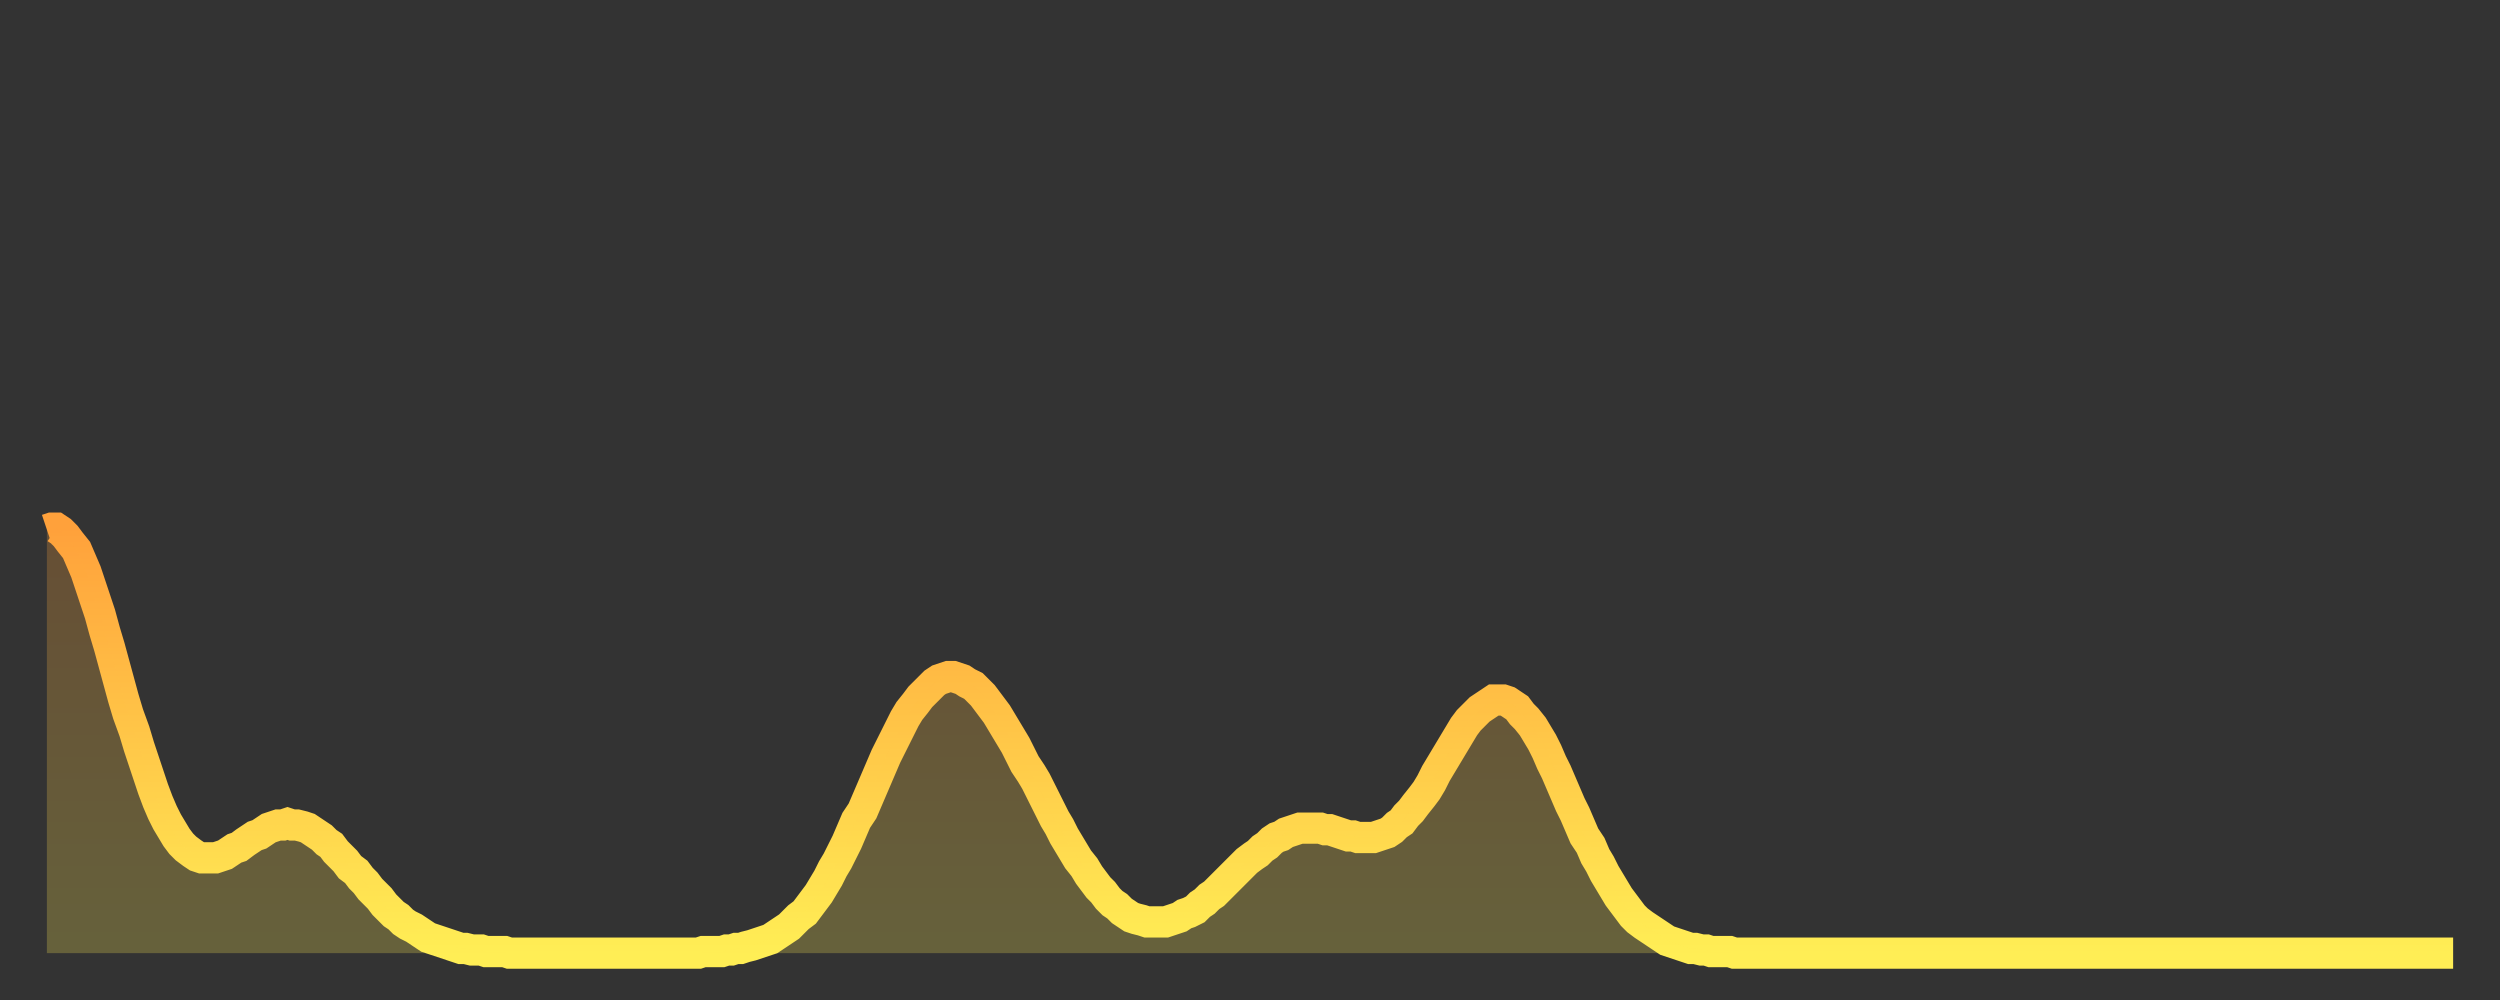
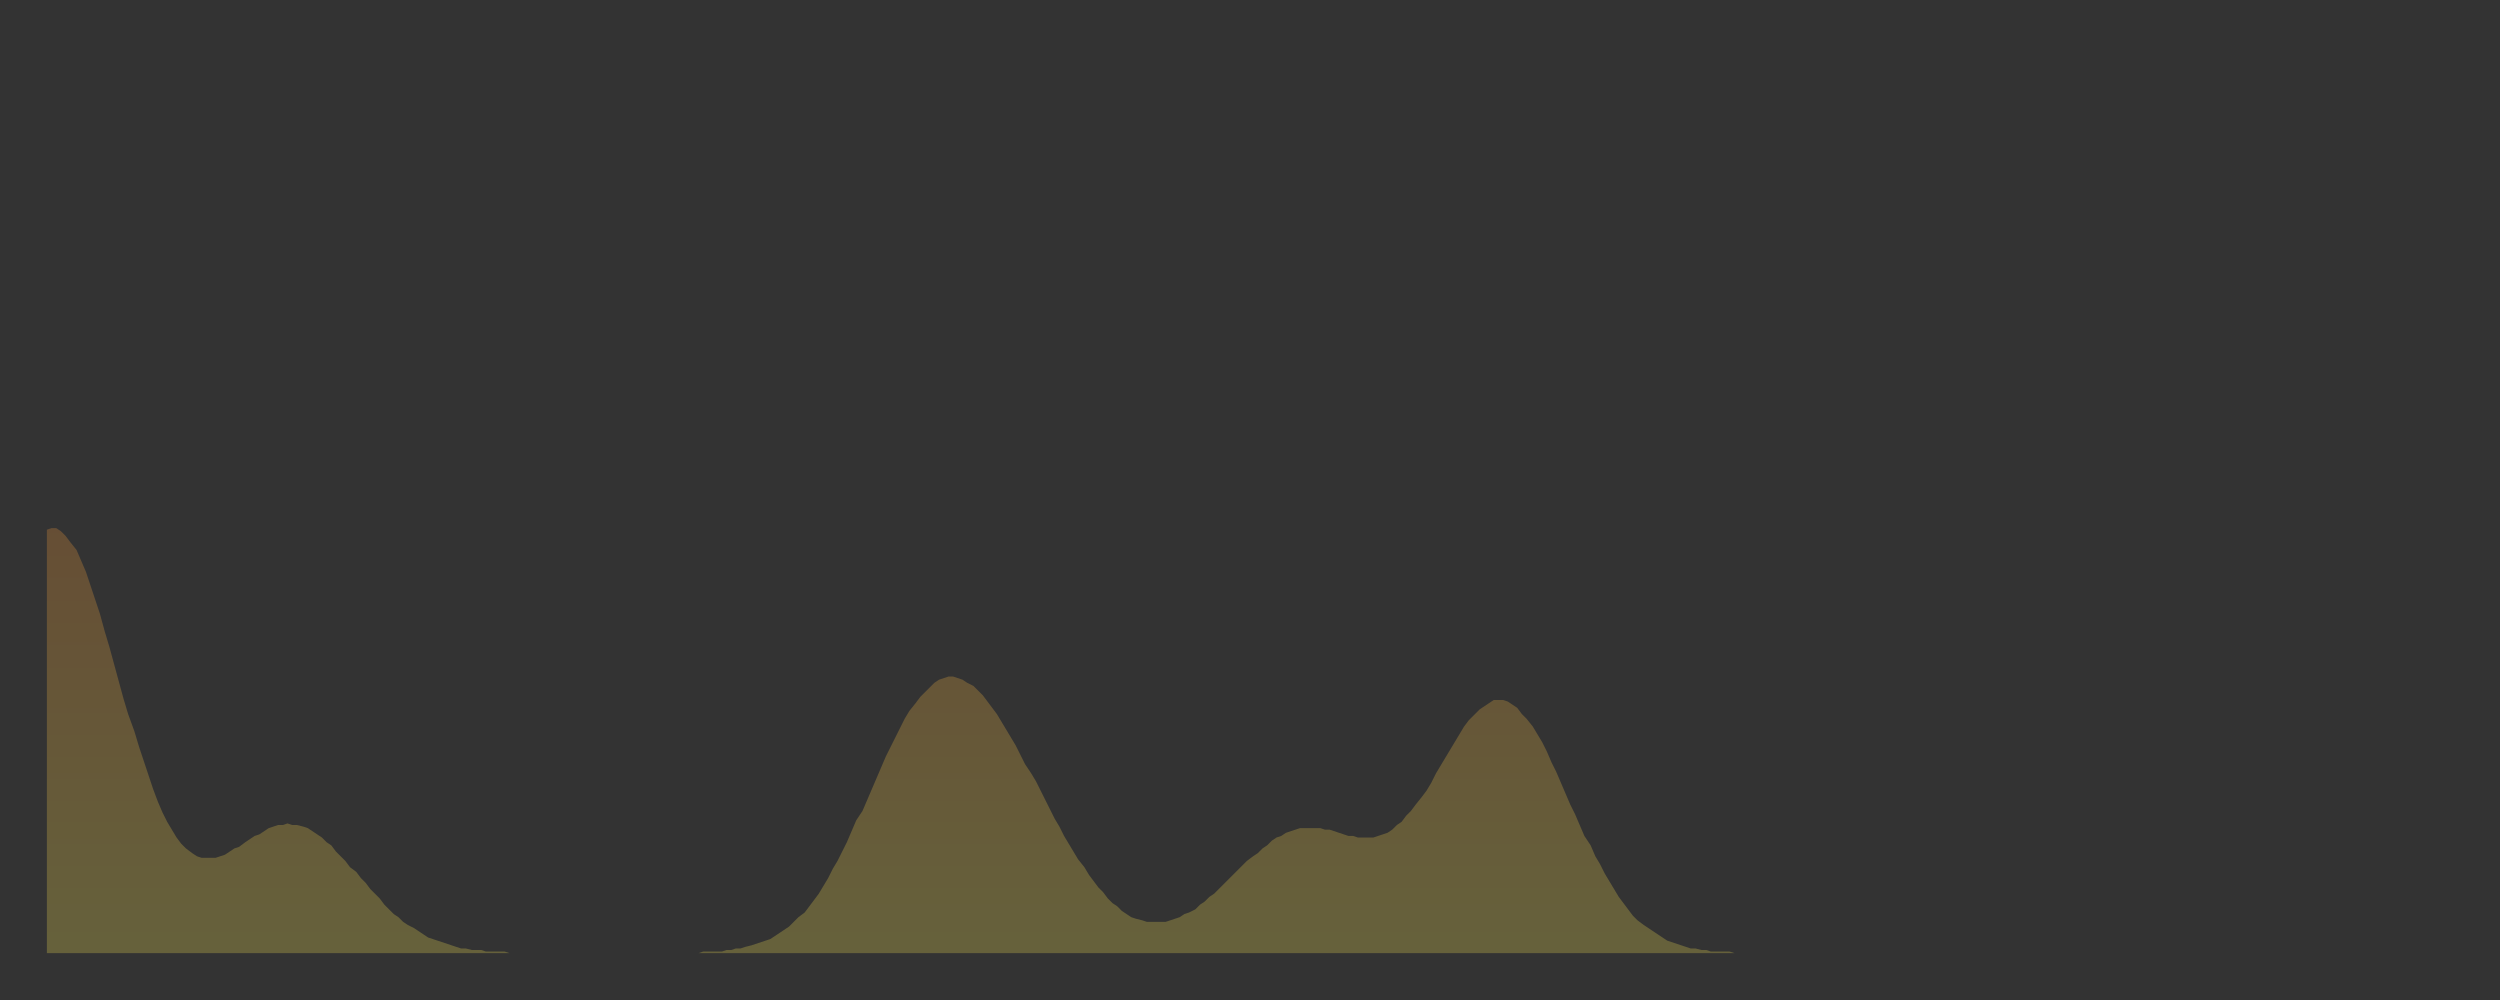
<svg xmlns="http://www.w3.org/2000/svg" baseProfile="full" height="64" version="1.1" width="160">
  <rect width="100%" height="100%" fill="#333333" stroke="none" />
  <defs>
    <linearGradient id="id1612238" x1="0" x2="0" y1="0" y2="1">
      <stop offset="0%" stop-color="#ffa13b" />
      <stop offset="50%" stop-color="#ffc748" />
      <stop offset="100%" stop-color="#ffee55" />
    </linearGradient>
  </defs>
  <g transform="translate(3,3)">
    <g>
-       <path d="M 0.0 30.9 0.3 30.8 0.6 30.8 0.9 31.0 1.2 31.3 1.5 31.7 1.9 32.2 2.2 32.9 2.5 33.6 2.8 34.5 3.1 35.4 3.4 36.3 3.7 37.4 4.0 38.4 4.3 39.5 4.6 40.6 4.9 41.7 5.2 42.7 5.6 43.8 5.9 44.8 6.2 45.7 6.5 46.6 6.8 47.5 7.1 48.3 7.4 49.0 7.7 49.6 8.0 50.1 8.3 50.6 8.6 51.0 8.9 51.3 9.3 51.6 9.6 51.8 9.9 51.9 10.2 51.9 10.5 51.9 10.8 51.9 11.1 51.8 11.4 51.7 11.7 51.5 12.0 51.3 12.3 51.2 12.7 50.9 13.0 50.7 13.3 50.5 13.6 50.4 13.9 50.2 14.2 50.0 14.5 49.9 14.8 49.8 15.1 49.8 15.4 49.7 15.7 49.8 16.0 49.8 16.4 49.9 16.7 50.0 17.0 50.2 17.3 50.4 17.6 50.6 17.9 50.9 18.2 51.1 18.5 51.5 18.8 51.8 19.1 52.1 19.4 52.5 19.8 52.8 20.1 53.2 20.4 53.5 20.7 53.9 21.0 54.2 21.3 54.5 21.6 54.9 21.9 55.2 22.2 55.5 22.5 55.7 22.8 56.0 23.1 56.2 23.5 56.4 23.8 56.6 24.1 56.8 24.4 57.0 24.7 57.1 25.0 57.2 25.3 57.3 25.6 57.4 25.9 57.5 26.2 57.6 26.5 57.7 26.8 57.7 27.2 57.8 27.5 57.8 27.8 57.8 28.1 57.9 28.4 57.9 28.7 57.9 29.0 57.9 29.3 57.9 29.6 58.0 29.9 58.0 30.2 58.0 30.6 58.0 30.9 58.0 31.2 58.0 31.5 58.0 31.8 58.0 32.1 58.0 32.4 58.0 32.7 58.0 33.0 58.0 33.3 58.0 33.6 58.0 33.9 58.0 34.3 58.0 34.6 58.0 34.9 58.0 35.2 58.0 35.5 58.0 35.8 58.0 36.1 58.0 36.4 58.0 36.7 58.0 37.0 58.0 37.3 58.0 37.7 58.0 38.0 58.0 38.3 58.0 38.6 58.0 38.9 58.0 39.2 58.0 39.5 58.0 39.8 58.0 40.1 58.0 40.4 58.0 40.7 58.0 41.0 58.0 41.4 58.0 41.7 58.0 42.0 57.9 42.3 57.9 42.6 57.9 42.9 57.9 43.2 57.9 43.5 57.8 43.8 57.8 44.1 57.7 44.4 57.7 44.7 57.6 45.1 57.5 45.4 57.4 45.7 57.3 46.0 57.2 46.3 57.1 46.6 56.9 46.9 56.7 47.2 56.5 47.5 56.3 47.8 56.0 48.1 55.7 48.5 55.4 48.8 55.0 49.1 54.6 49.4 54.2 49.7 53.7 50.0 53.2 50.3 52.6 50.6 52.1 50.9 51.5 51.2 50.9 51.5 50.2 51.8 49.5 52.2 48.9 52.5 48.2 52.8 47.5 53.1 46.8 53.4 46.1 53.7 45.4 54.0 44.8 54.3 44.2 54.6 43.6 54.9 43.0 55.2 42.5 55.6 42.0 55.9 41.6 56.2 41.3 56.5 41.0 56.8 40.7 57.1 40.5 57.4 40.4 57.7 40.3 58.0 40.3 58.3 40.4 58.6 40.5 58.9 40.7 59.3 40.9 59.6 41.2 59.9 41.5 60.2 41.9 60.5 42.3 60.8 42.7 61.1 43.2 61.4 43.7 61.7 44.2 62.0 44.7 62.3 45.3 62.6 45.9 63.0 46.5 63.3 47.0 63.6 47.6 63.9 48.2 64.2 48.8 64.5 49.4 64.8 49.9 65.1 50.5 65.4 51.0 65.7 51.5 66.0 52.0 66.4 52.5 66.7 53.0 67.0 53.4 67.3 53.8 67.6 54.1 67.9 54.5 68.2 54.8 68.5 55.0 68.8 55.3 69.1 55.5 69.4 55.7 69.7 55.8 70.1 55.9 70.4 56.0 70.7 56.0 71.0 56.0 71.3 56.0 71.6 56.0 71.9 55.9 72.2 55.8 72.5 55.7 72.8 55.5 73.1 55.4 73.5 55.2 73.8 54.9 74.1 54.7 74.4 54.4 74.7 54.2 75.0 53.9 75.3 53.6 75.6 53.3 75.9 53.0 76.2 52.7 76.5 52.4 76.8 52.1 77.2 51.8 77.5 51.6 77.8 51.3 78.1 51.1 78.4 50.8 78.7 50.6 79.0 50.5 79.3 50.3 79.6 50.2 79.9 50.1 80.2 50.0 80.5 50.0 80.9 50.0 81.2 50.0 81.5 50.0 81.8 50.1 82.1 50.1 82.4 50.2 82.7 50.3 83.0 50.4 83.3 50.5 83.6 50.5 83.9 50.6 84.3 50.6 84.6 50.6 84.9 50.6 85.2 50.5 85.5 50.4 85.8 50.3 86.1 50.1 86.4 49.8 86.7 49.6 87.0 49.2 87.3 48.9 87.6 48.5 88.0 48.0 88.3 47.6 88.6 47.1 88.9 46.5 89.2 46.0 89.5 45.5 89.8 45.0 90.1 44.5 90.4 44.0 90.7 43.5 91.0 43.1 91.4 42.7 91.7 42.4 92.0 42.2 92.3 42.0 92.6 41.8 92.9 41.8 93.2 41.8 93.5 41.9 93.8 42.1 94.1 42.3 94.4 42.7 94.7 43.0 95.1 43.5 95.4 44.0 95.7 44.5 96.0 45.1 96.3 45.8 96.6 46.4 96.9 47.1 97.2 47.8 97.5 48.5 97.8 49.1 98.1 49.8 98.4 50.5 98.8 51.1 99.1 51.8 99.4 52.3 99.7 52.9 100.0 53.4 100.3 53.9 100.6 54.4 100.9 54.8 101.2 55.2 101.5 55.6 101.8 55.9 102.2 56.2 102.5 56.4 102.8 56.6 103.1 56.8 103.4 57.0 103.7 57.2 104.0 57.3 104.3 57.4 104.6 57.5 104.9 57.6 105.2 57.7 105.5 57.7 105.9 57.8 106.2 57.8 106.5 57.9 106.8 57.9 107.1 57.9 107.4 57.9 107.7 57.9 108.0 58.0 108.3 58.0 108.6 58.0 108.9 58.0 109.3 58.0 109.6 58.0 109.9 58.0 110.2 58.0 110.5 58.0 110.8 58.0 111.1 58.0 111.4 58.0 111.7 58.0 112.0 58.0 112.3 58.0 112.6 58.0 113.0 58.0 113.3 58.0 113.6 58.0 113.9 58.0 114.2 58.0 114.5 58.0 114.8 58.0 115.1 58.0 115.4 58.0 115.7 58.0 116.0 58.0 116.3 58.0 116.7 58.0 117.0 58.0 117.3 58.0 117.6 58.0 117.9 58.0 118.2 58.0 118.5 58.0 118.8 58.0 119.1 58.0 119.4 58.0 119.7 58.0 120.1 58.0 120.4 58.0 120.7 58.0 121.0 58.0 121.3 58.0 121.6 58.0 121.9 58.0 122.2 58.0 122.5 58.0 122.8 58.0 123.1 58.0 123.4 58.0 123.8 58.0 124.1 58.0 124.4 58.0 124.7 58.0 125.0 58.0 125.3 58.0 125.6 58.0 125.9 58.0 126.2 58.0 126.5 58.0 126.8 58.0 127.2 58.0 127.5 58.0 127.8 58.0 128.1 58.0 128.4 58.0 128.7 58.0 129.0 58.0 129.3 58.0 129.6 58.0 129.9 58.0 130.2 58.0 130.5 58.0 130.9 58.0 131.2 58.0 131.5 58.0 131.8 58.0 132.1 58.0 132.4 58.0 132.7 58.0 133.0 58.0 133.3 58.0 133.6 58.0 133.9 58.0 134.2 58.0 134.6 58.0 134.9 58.0 135.2 58.0 135.5 58.0 135.8 58.0 136.1 58.0 136.4 58.0 136.7 58.0 137.0 58.0 137.3 58.0 137.6 58.0 138.0 58.0 138.3 58.0 138.6 58.0 138.9 58.0 139.2 58.0 139.5 58.0 139.8 58.0 140.1 58.0 140.4 58.0 140.7 58.0 141.0 58.0 141.3 58.0 141.7 58.0 142.0 58.0 142.3 58.0 142.6 58.0 142.9 58.0 143.2 58.0 143.5 58.0 143.8 58.0 144.1 58.0 144.4 58.0 144.7 58.0 145.1 58.0 145.4 58.0 145.7 58.0 146.0 58.0 146.3 58.0 146.6 58.0 146.9 58.0 147.2 58.0 147.5 58.0 147.8 58.0 148.1 58.0 148.4 58.0 148.8 58.0 149.1 58.0 149.4 58.0 149.7 58.0 150.0 58.0 150.3 58.0 150.6 58.0 150.9 58.0 151.2 58.0 151.5 58.0 151.8 58.0 152.1 58.0 152.5 58.0 152.8 58.0 153.1 58.0 153.4 58.0 153.7 58.0 154.0 58.0" fill="none" id="graph-curve" opacity="1" stroke="url(#id1612238)" stroke-width="2" />
      <path d="M 0 58 L 0.0 30.9 0.3 30.8 0.6 30.8 0.9 31.0 1.2 31.3 1.5 31.7 1.9 32.2 2.2 32.9 2.5 33.6 2.8 34.5 3.1 35.4 3.4 36.3 3.7 37.4 4.0 38.4 4.3 39.5 4.6 40.6 4.9 41.7 5.2 42.7 5.6 43.8 5.9 44.8 6.2 45.7 6.5 46.6 6.8 47.5 7.1 48.3 7.4 49.0 7.7 49.6 8.0 50.1 8.3 50.6 8.6 51.0 8.9 51.3 9.3 51.6 9.6 51.8 9.9 51.9 10.2 51.9 10.5 51.9 10.8 51.9 11.1 51.8 11.4 51.7 11.7 51.5 12.0 51.3 12.3 51.2 12.7 50.9 13.0 50.7 13.3 50.5 13.6 50.4 13.9 50.2 14.2 50.0 14.5 49.9 14.8 49.8 15.1 49.8 15.4 49.7 15.7 49.8 16.0 49.8 16.4 49.9 16.7 50.0 17.0 50.2 17.3 50.4 17.6 50.6 17.9 50.9 18.2 51.1 18.5 51.5 18.8 51.8 19.1 52.1 19.4 52.5 19.8 52.8 20.1 53.2 20.4 53.5 20.7 53.9 21.0 54.2 21.3 54.5 21.6 54.9 21.9 55.2 22.2 55.5 22.5 55.7 22.8 56.0 23.1 56.2 23.5 56.4 23.8 56.6 24.1 56.8 24.4 57.0 24.7 57.1 25.0 57.2 25.3 57.3 25.6 57.4 25.9 57.5 26.2 57.6 26.5 57.7 26.8 57.7 27.2 57.8 27.5 57.8 27.8 57.8 28.1 57.9 28.4 57.9 28.7 57.9 29.0 57.9 29.3 57.9 29.6 58.0 29.9 58.0 30.2 58.0 30.6 58.0 30.9 58.0 31.2 58.0 31.5 58.0 31.8 58.0 32.1 58.0 32.4 58.0 32.7 58.0 33.0 58.0 33.3 58.0 33.6 58.0 33.9 58.0 34.3 58.0 34.6 58.0 34.9 58.0 35.2 58.0 35.5 58.0 35.8 58.0 36.1 58.0 36.4 58.0 36.7 58.0 37.0 58.0 37.3 58.0 37.7 58.0 38.0 58.0 38.3 58.0 38.6 58.0 38.9 58.0 39.2 58.0 39.5 58.0 39.8 58.0 40.1 58.0 40.4 58.0 40.7 58.0 41.0 58.0 41.4 58.0 41.7 58.0 42.0 57.9 42.3 57.9 42.6 57.9 42.9 57.9 43.2 57.9 43.5 57.8 43.8 57.8 44.1 57.7 44.4 57.7 44.7 57.6 45.1 57.5 45.4 57.4 45.7 57.3 46.0 57.2 46.3 57.1 46.6 56.9 46.9 56.7 47.2 56.5 47.5 56.3 47.8 56.0 48.1 55.7 48.5 55.4 48.8 55.0 49.1 54.6 49.4 54.2 49.7 53.7 50.0 53.2 50.3 52.6 50.6 52.1 50.9 51.5 51.2 50.9 51.5 50.2 51.8 49.5 52.2 48.9 52.5 48.2 52.8 47.5 53.1 46.8 53.4 46.1 53.7 45.4 54.0 44.8 54.3 44.2 54.6 43.6 54.9 43.0 55.2 42.5 55.6 42.0 55.9 41.6 56.2 41.3 56.5 41.0 56.8 40.7 57.1 40.5 57.4 40.4 57.7 40.3 58.0 40.3 58.3 40.4 58.6 40.5 58.9 40.7 59.3 40.9 59.6 41.2 59.9 41.5 60.2 41.9 60.5 42.3 60.8 42.7 61.1 43.2 61.4 43.7 61.7 44.2 62.0 44.7 62.3 45.3 62.6 45.9 63.0 46.5 63.3 47.0 63.6 47.6 63.9 48.2 64.2 48.8 64.5 49.4 64.8 49.9 65.1 50.5 65.4 51.0 65.7 51.5 66.0 52.0 66.4 52.5 66.7 53.0 67.0 53.4 67.3 53.8 67.6 54.1 67.9 54.5 68.2 54.8 68.5 55.0 68.8 55.3 69.1 55.5 69.4 55.7 69.7 55.8 70.1 55.9 70.4 56.0 70.7 56.0 71.0 56.0 71.3 56.0 71.6 56.0 71.9 55.9 72.2 55.8 72.5 55.7 72.8 55.5 73.1 55.4 73.5 55.2 73.8 54.9 74.1 54.7 74.4 54.4 74.7 54.2 75.0 53.9 75.3 53.6 75.6 53.3 75.9 53.0 76.2 52.7 76.5 52.4 76.8 52.1 77.2 51.8 77.5 51.6 77.8 51.3 78.1 51.1 78.4 50.8 78.7 50.6 79.0 50.5 79.3 50.3 79.6 50.2 79.9 50.1 80.2 50.0 80.5 50.0 80.9 50.0 81.2 50.0 81.5 50.0 81.8 50.1 82.1 50.1 82.4 50.2 82.7 50.3 83.0 50.4 83.3 50.5 83.6 50.5 83.9 50.6 84.3 50.6 84.6 50.6 84.9 50.6 85.2 50.5 85.5 50.4 85.8 50.3 86.1 50.1 86.4 49.8 86.7 49.6 87.0 49.2 87.3 48.9 87.6 48.5 88.0 48.0 88.3 47.6 88.6 47.1 88.9 46.5 89.2 46.0 89.5 45.5 89.8 45.0 90.1 44.5 90.4 44.0 90.7 43.5 91.0 43.1 91.4 42.7 91.7 42.4 92.0 42.2 92.3 42.0 92.6 41.8 92.9 41.8 93.2 41.8 93.5 41.9 93.8 42.1 94.1 42.3 94.4 42.7 94.7 43.0 95.1 43.5 95.4 44.0 95.7 44.5 96.0 45.1 96.3 45.8 96.6 46.4 96.9 47.1 97.2 47.8 97.5 48.5 97.8 49.1 98.1 49.8 98.4 50.5 98.8 51.1 99.1 51.8 99.4 52.3 99.7 52.9 100.0 53.4 100.3 53.9 100.6 54.4 100.9 54.8 101.2 55.2 101.5 55.6 101.8 55.9 102.2 56.2 102.5 56.4 102.8 56.6 103.1 56.8 103.4 57.0 103.7 57.2 104.0 57.3 104.3 57.4 104.6 57.5 104.9 57.6 105.2 57.7 105.5 57.7 105.9 57.8 106.2 57.8 106.5 57.9 106.8 57.9 107.1 57.9 107.4 57.9 107.7 57.9 108.0 58.0 108.3 58.0 108.6 58.0 108.9 58.0 109.3 58.0 109.6 58.0 109.9 58.0 110.2 58.0 110.5 58.0 110.8 58.0 111.1 58.0 111.4 58.0 111.7 58.0 112.0 58.0 112.3 58.0 112.6 58.0 113.0 58.0 113.3 58.0 113.6 58.0 113.9 58.0 114.2 58.0 114.5 58.0 114.8 58.0 115.1 58.0 115.4 58.0 115.7 58.0 116.0 58.0 116.3 58.0 116.7 58.0 117.0 58.0 117.3 58.0 117.6 58.0 117.9 58.0 118.2 58.0 118.5 58.0 118.8 58.0 119.1 58.0 119.4 58.0 119.7 58.0 120.1 58.0 120.4 58.0 120.7 58.0 121.0 58.0 121.3 58.0 121.6 58.0 121.9 58.0 122.2 58.0 122.5 58.0 122.8 58.0 123.1 58.0 123.4 58.0 123.8 58.0 124.1 58.0 124.4 58.0 124.7 58.0 125.0 58.0 125.3 58.0 125.6 58.0 125.9 58.0 126.2 58.0 126.5 58.0 126.8 58.0 127.2 58.0 127.5 58.0 127.8 58.0 128.1 58.0 128.4 58.0 128.7 58.0 129.0 58.0 129.3 58.0 129.6 58.0 129.9 58.0 130.2 58.0 130.5 58.0 130.9 58.0 131.2 58.0 131.5 58.0 131.8 58.0 132.1 58.0 132.4 58.0 132.7 58.0 133.0 58.0 133.3 58.0 133.6 58.0 133.9 58.0 134.2 58.0 134.6 58.0 134.9 58.0 135.2 58.0 135.5 58.0 135.8 58.0 136.1 58.0 136.4 58.0 136.7 58.0 137.0 58.0 137.3 58.0 137.6 58.0 138.0 58.0 138.3 58.0 138.6 58.0 138.9 58.0 139.2 58.0 139.5 58.0 139.8 58.0 140.1 58.0 140.4 58.0 140.7 58.0 141.0 58.0 141.3 58.0 141.7 58.0 142.0 58.0 142.3 58.0 142.6 58.0 142.9 58.0 143.2 58.0 143.5 58.0 143.8 58.0 144.1 58.0 144.4 58.0 144.7 58.0 145.1 58.0 145.4 58.0 145.7 58.0 146.0 58.0 146.3 58.0 146.6 58.0 146.9 58.0 147.2 58.0 147.5 58.0 147.8 58.0 148.1 58.0 148.4 58.0 148.8 58.0 149.1 58.0 149.4 58.0 149.7 58.0 150.0 58.0 150.3 58.0 150.6 58.0 150.9 58.0 151.2 58.0 151.5 58.0 151.8 58.0 152.1 58.0 152.5 58.0 152.8 58.0 153.1 58.0 153.4 58.0 153.7 58.0 154.0 58.0 154 58" fill="url(#id1612238)" fill-opacity=".25" id="graph-shadow" />
    </g>
  </g>
</svg>